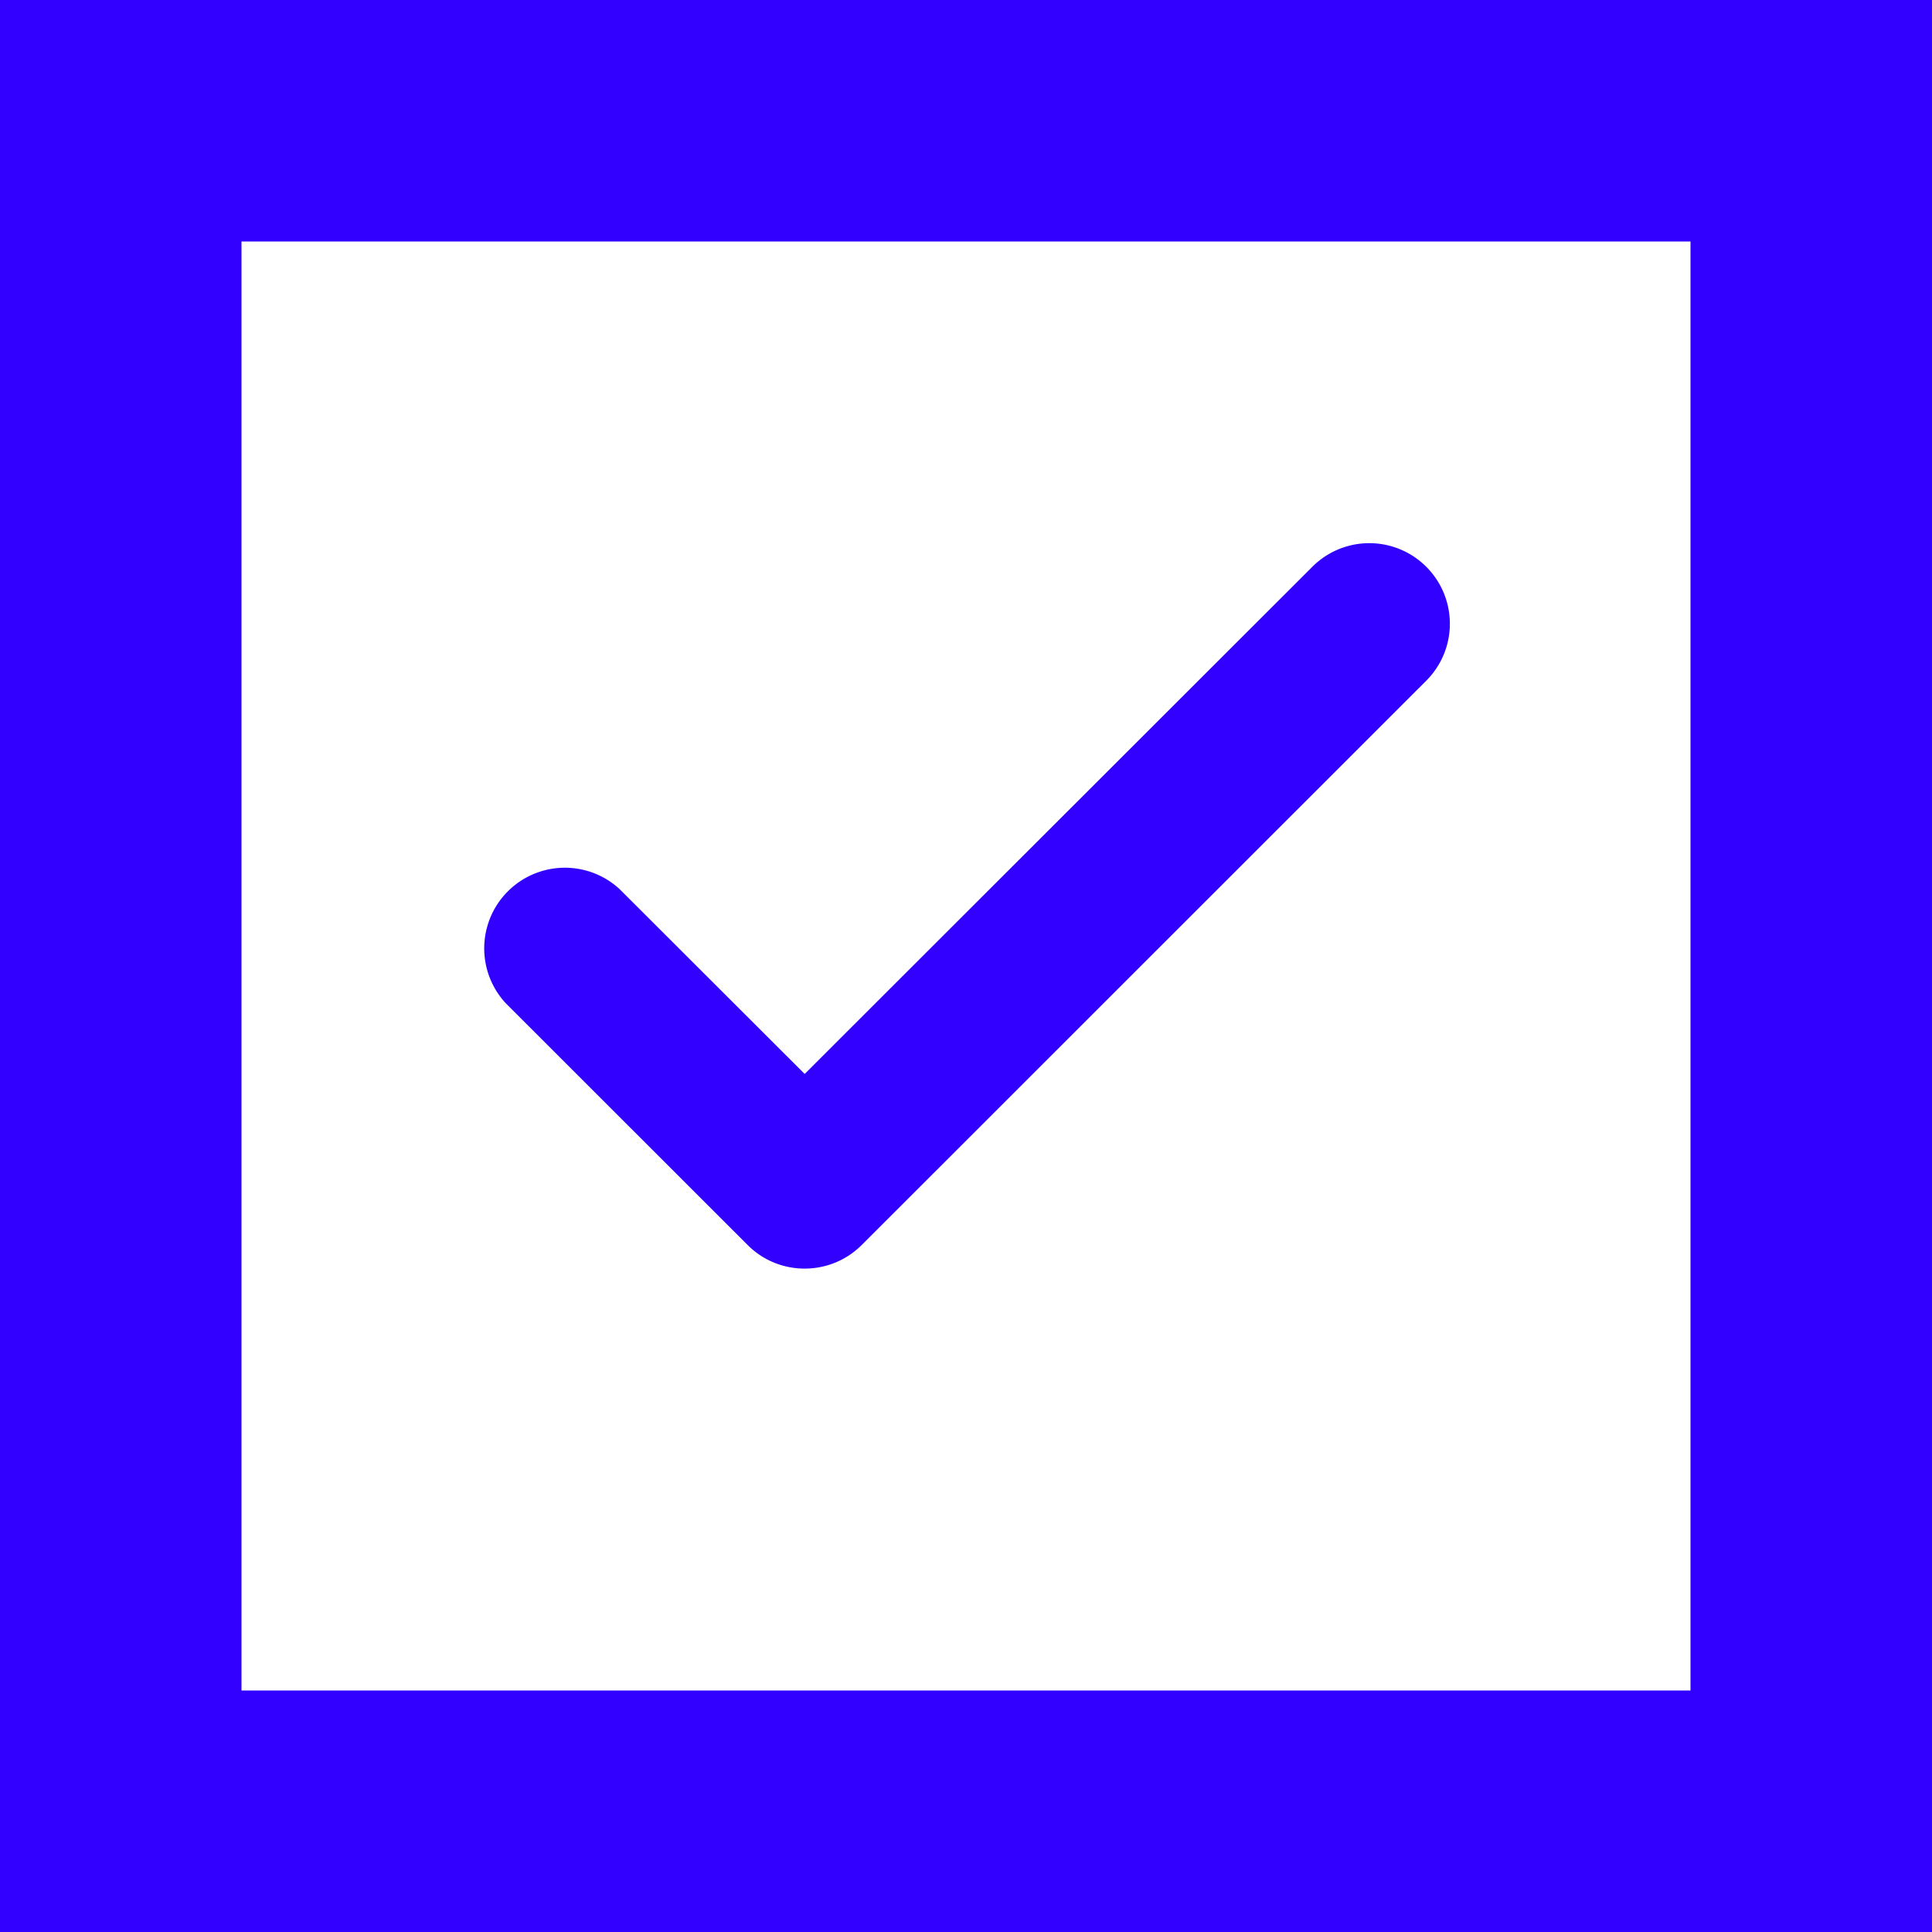
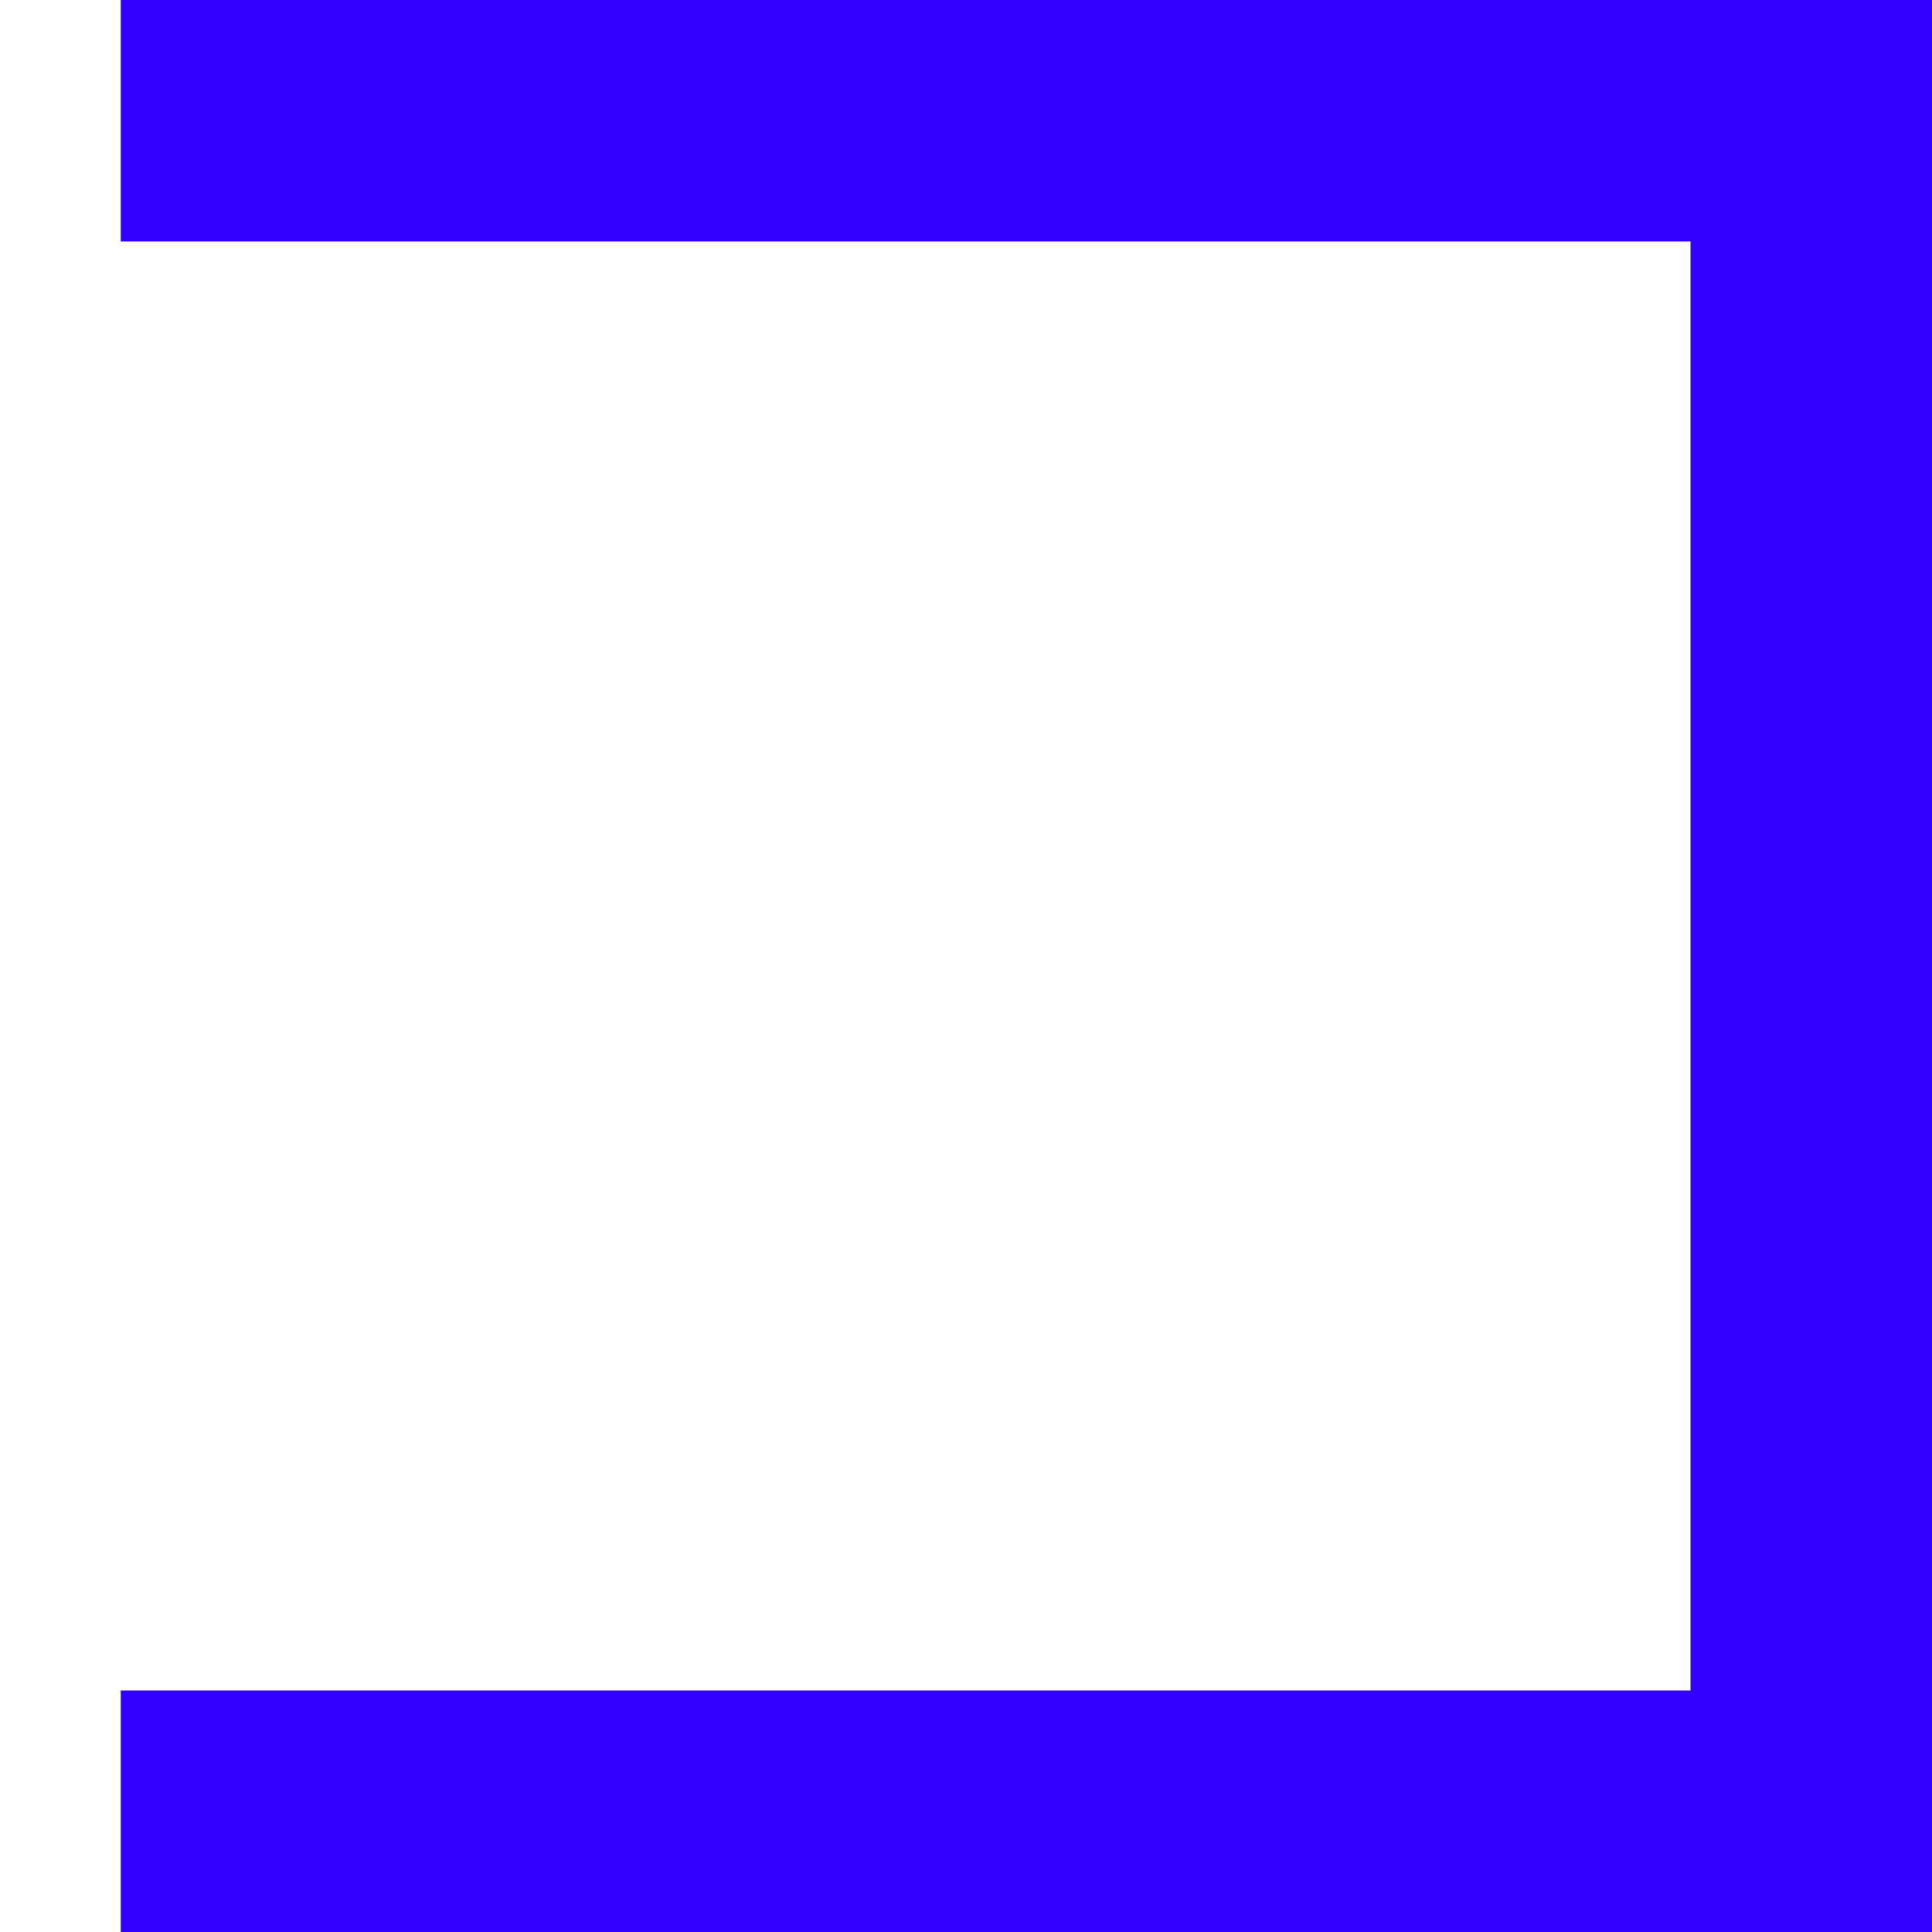
<svg xmlns="http://www.w3.org/2000/svg" width="16" height="16" viewBox="0 0 16 16" fill="none">
-   <path stroke="#3200FF" stroke-width="2" d="M1 1h14v14H1z" />
-   <path d="M10.868 4.694l-4.204 4.2-1.532-1.53a.668.668 0 0 0-.944.944l2.004 2.003c.26.26.683.26.944 0l4.676-4.674a.667.667 0 0 0-.944-.943z" fill="#3200FF" />
+   <path stroke="#3200FF" stroke-width="2" d="M1 1h14v14H1" />
</svg>